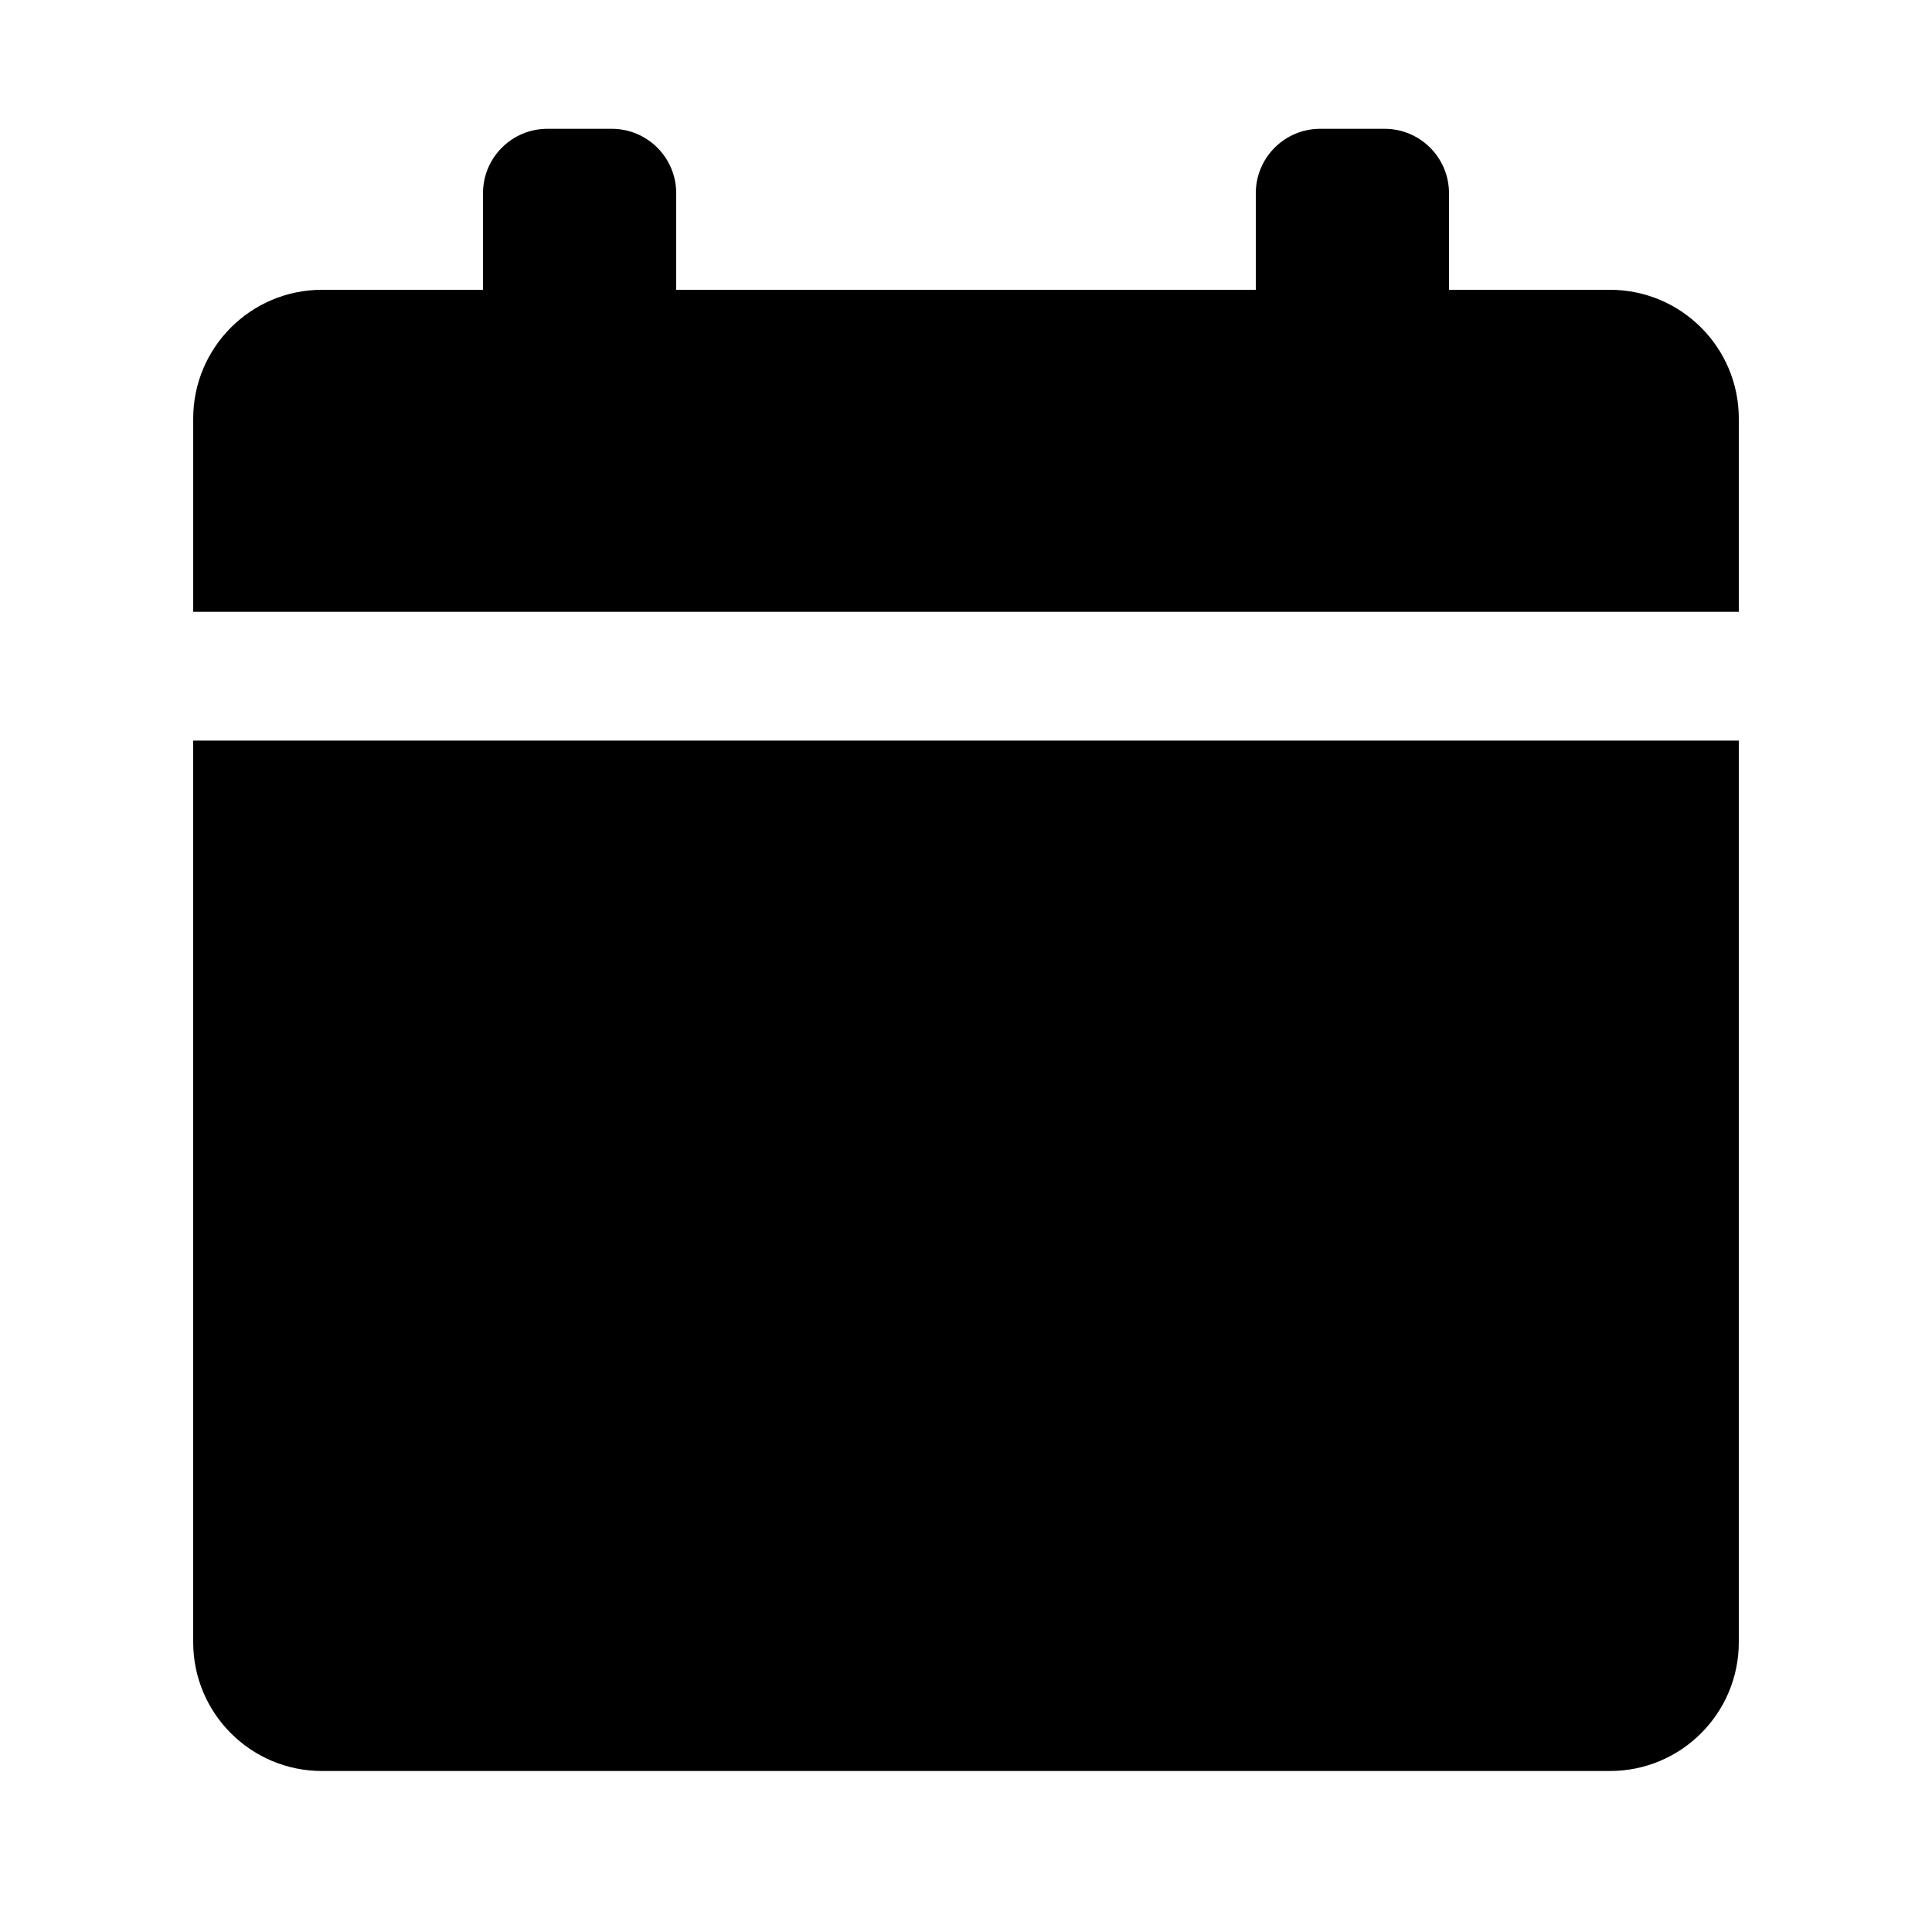
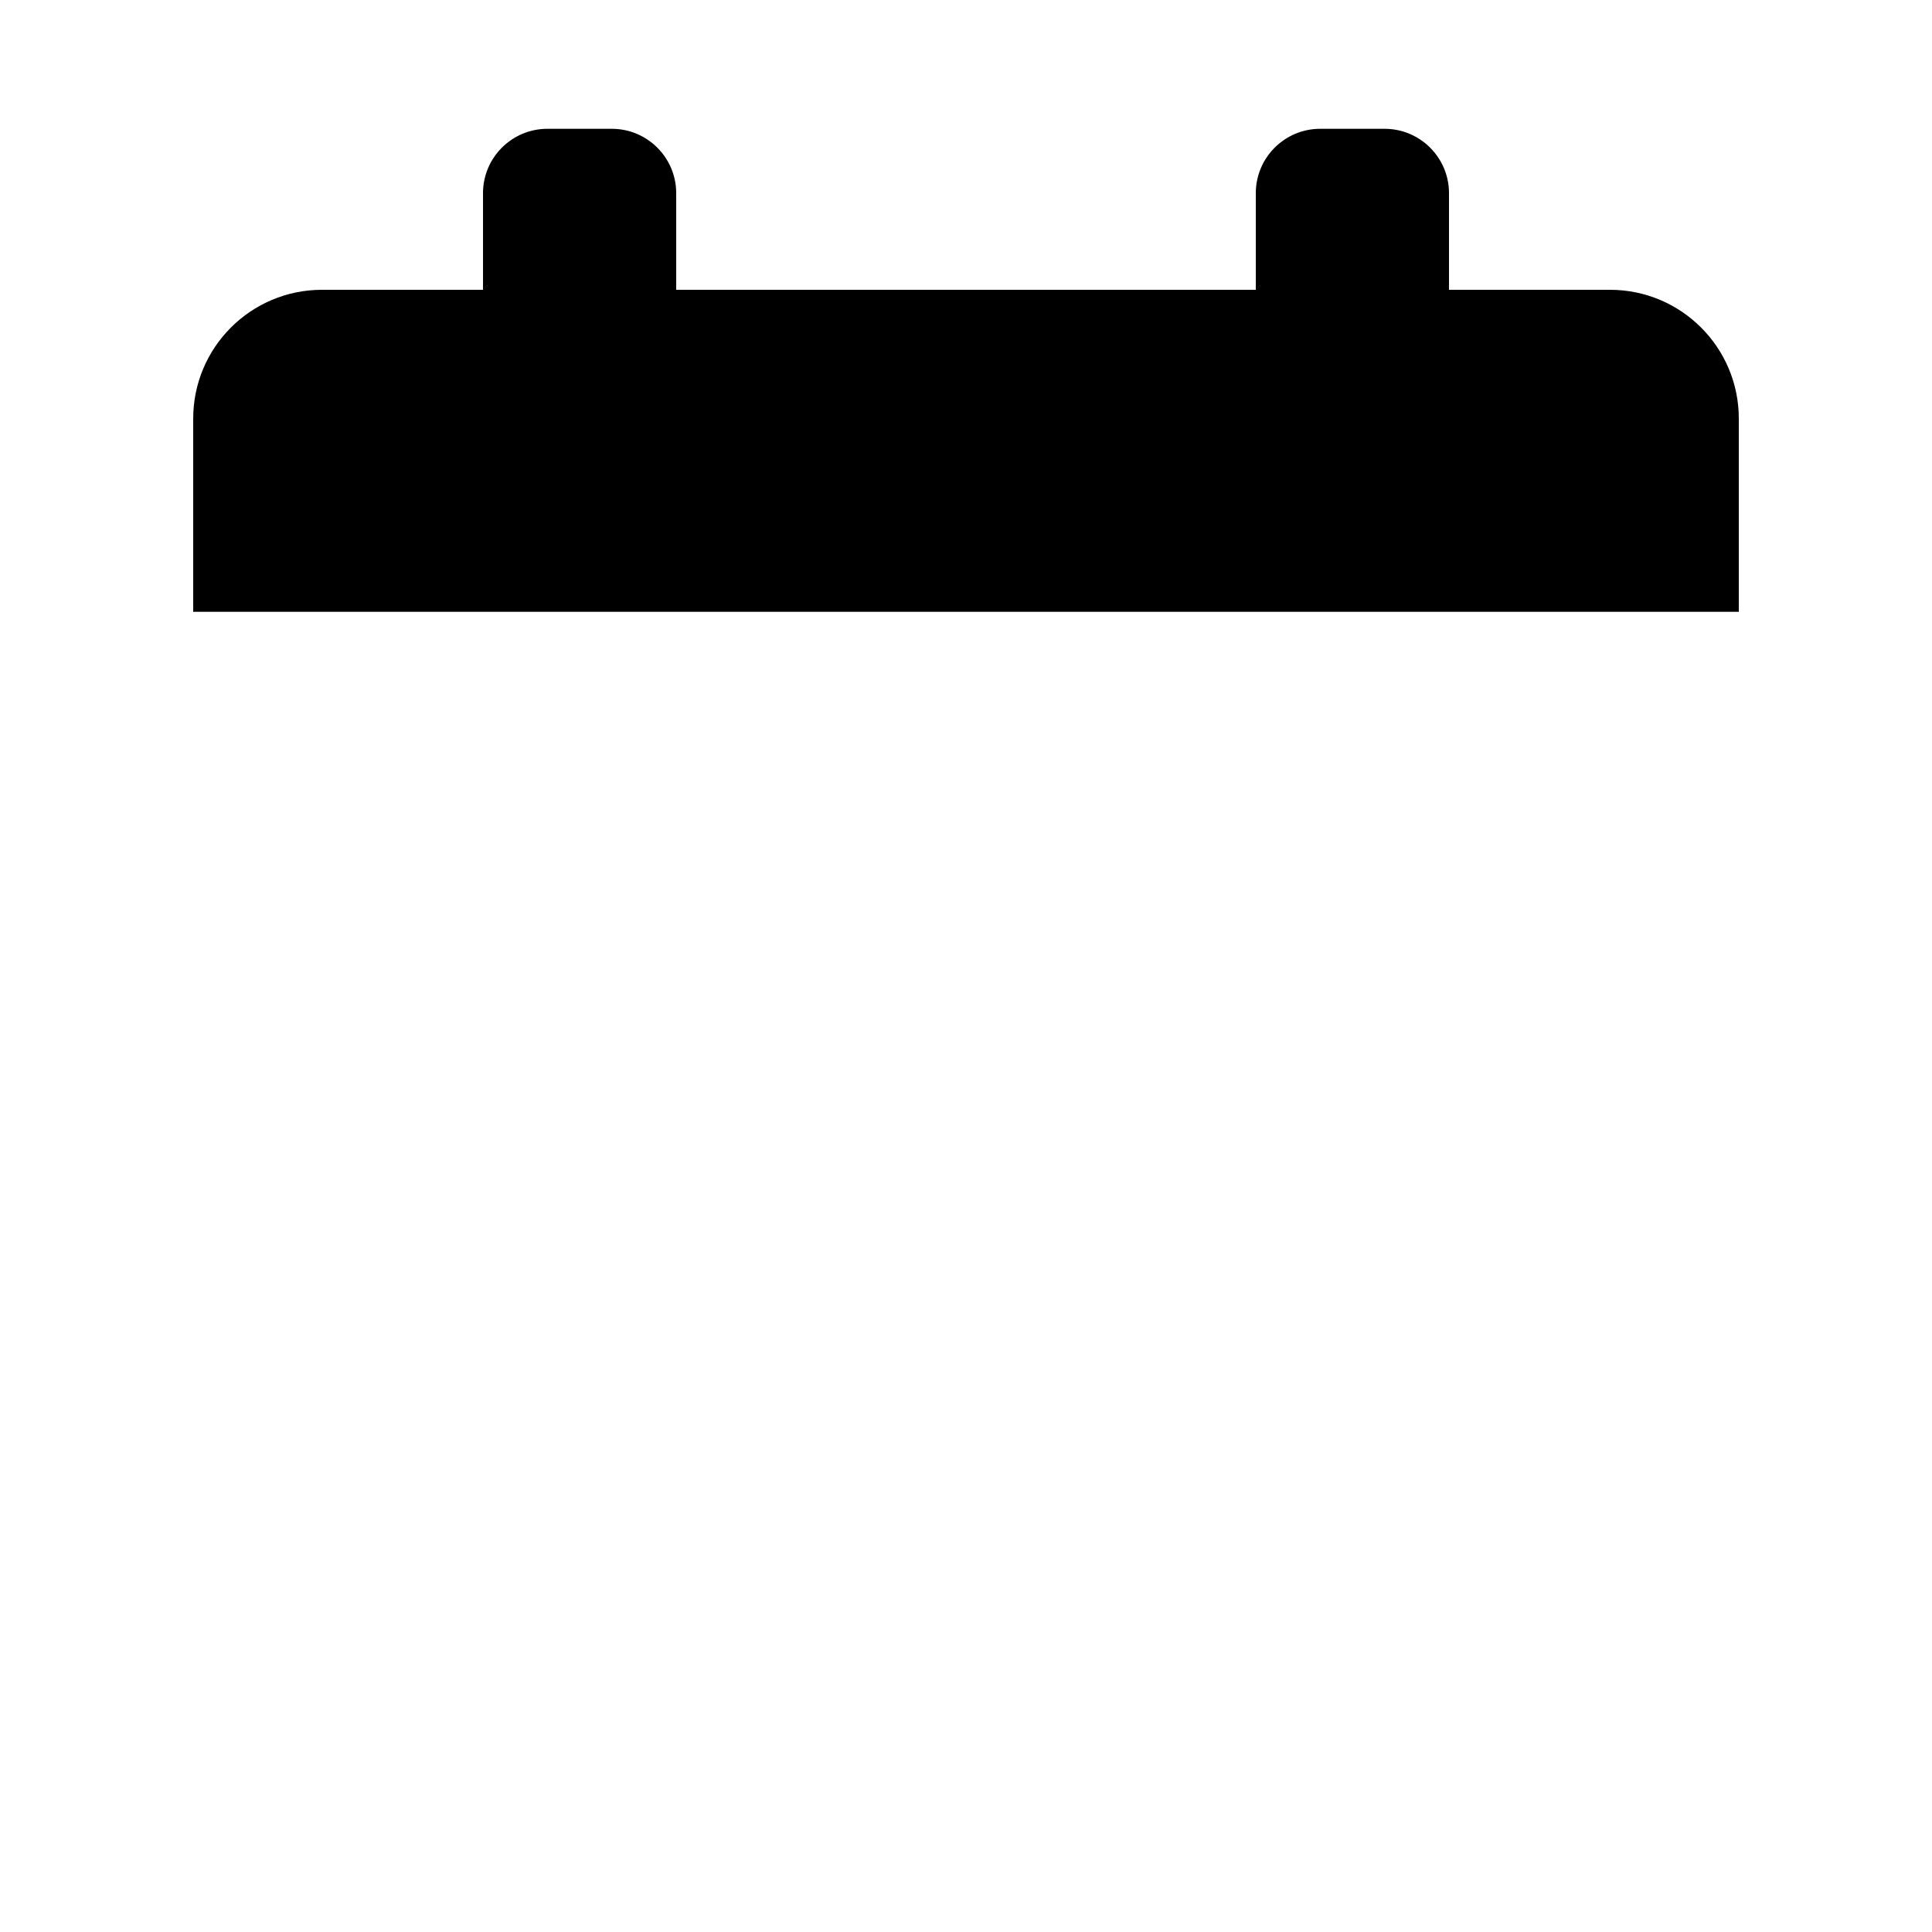
<svg xmlns="http://www.w3.org/2000/svg" fill="none" height="512" viewBox="0 0 60 60" width="512">
  <g fill="rgb(0,0,0)">
    <path d="m50 9h-5v-3c0-1.104-.896-2-2-2h-2c-1.104 0-2 .896-2 2v3h-18v-3c0-1.104-.896-2-2-2h-2c-1.104 0-2 .896-2 2v3h-5c-2.209 0-4 1.791-4 4v6h48v-6c0-2.209-1.791-4-4-4z" />
-     <path d="m6 23v28c0 2.209 1.791 4 4 4h40c2.209 0 4-1.791 4-4v-28z" />
  </g>
</svg>